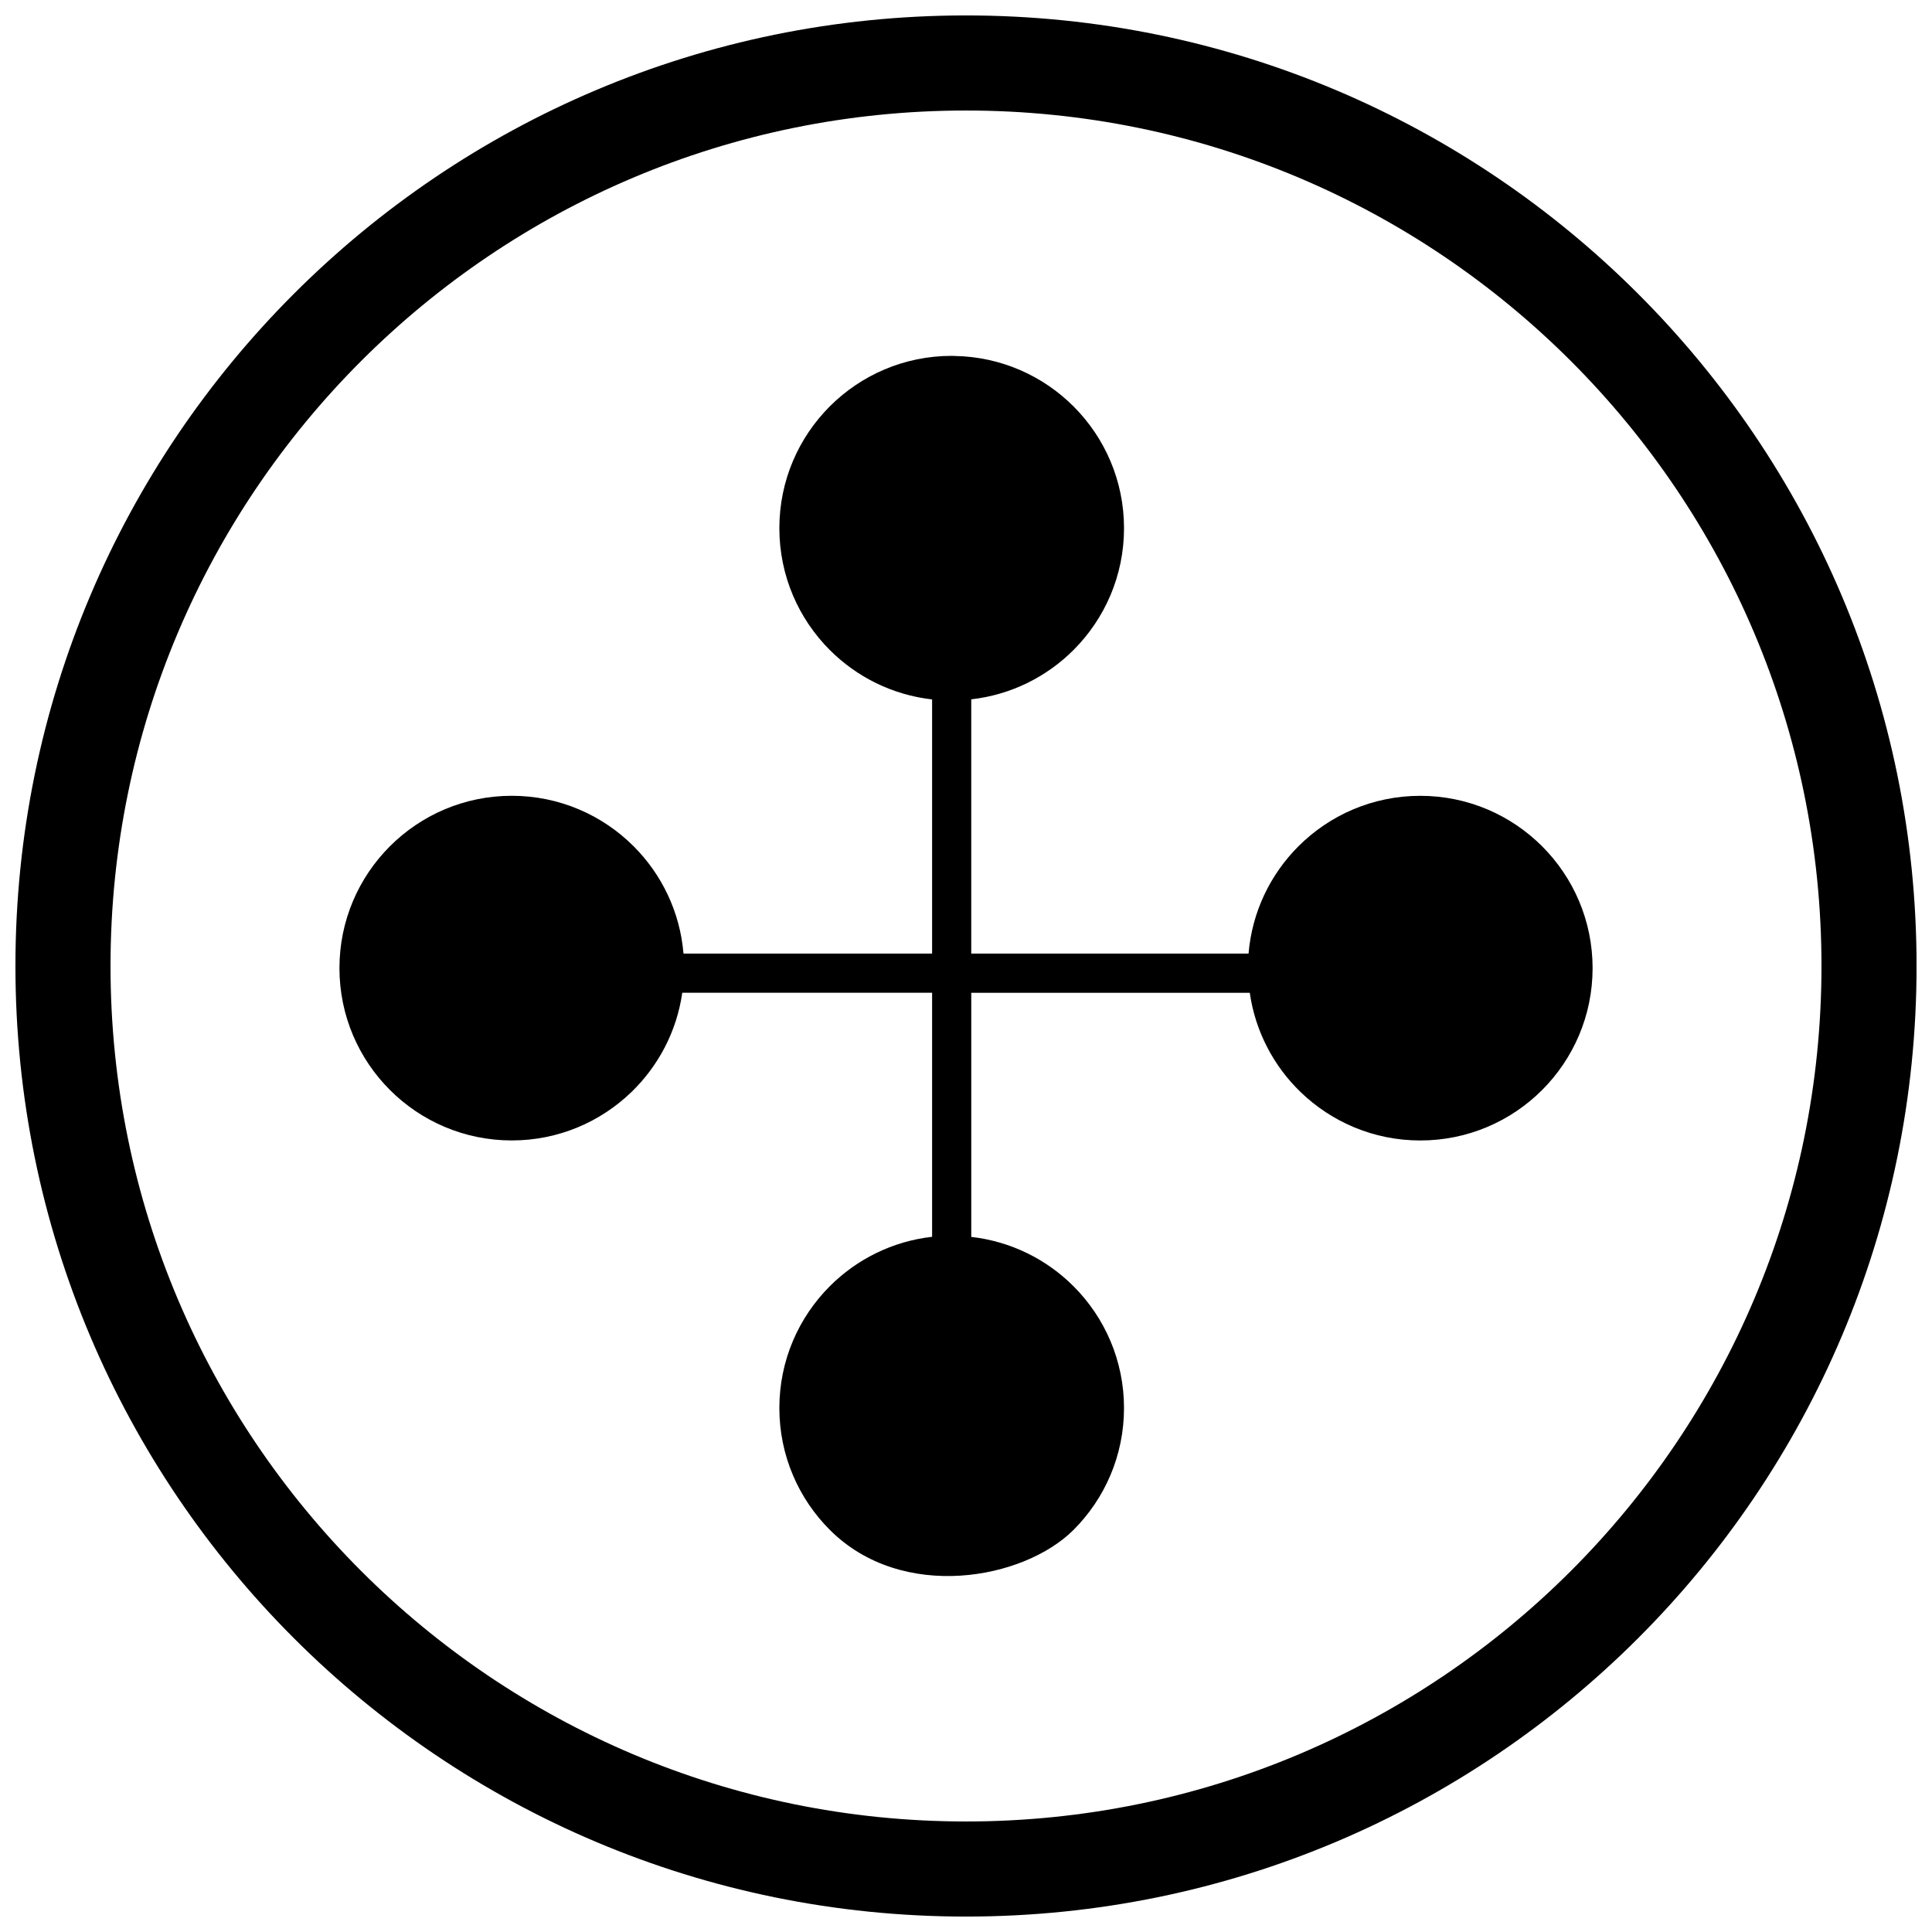
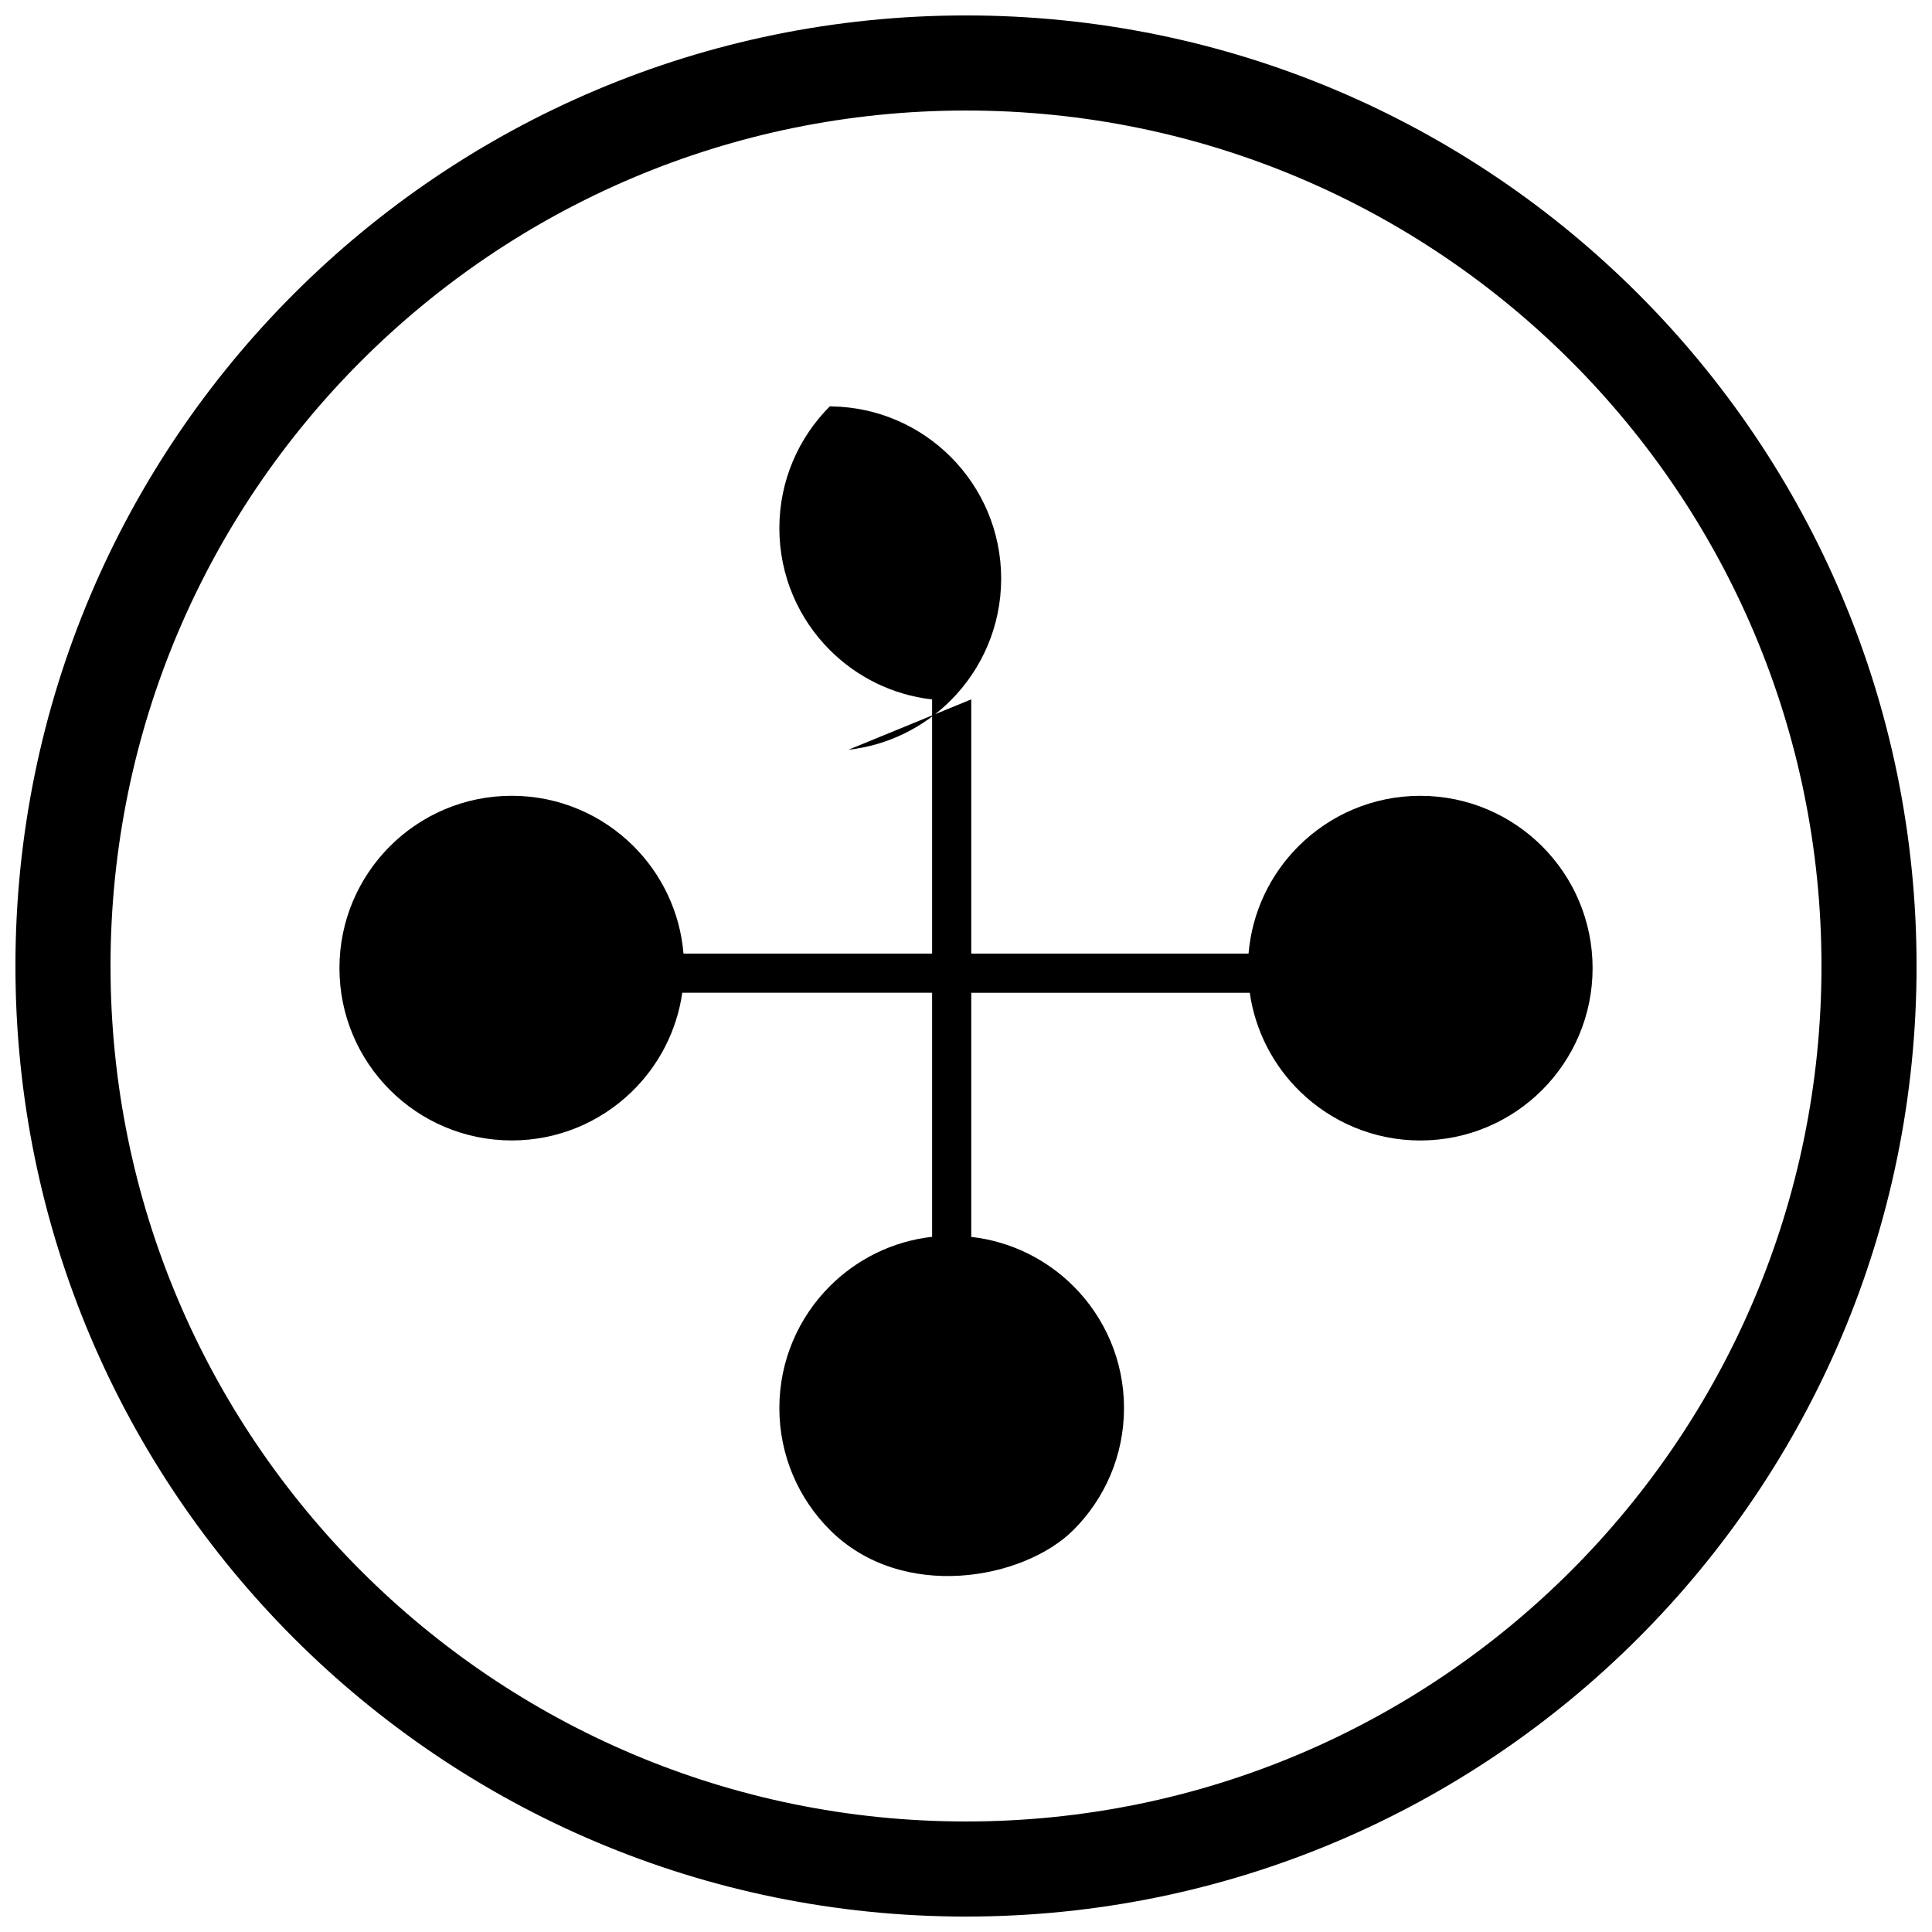
<svg xmlns="http://www.w3.org/2000/svg" width="800px" height="800px" version="1.1" viewBox="144 144 512 512">
  <defs>
    <clipPath id="a">
      <path d="m148.09 148.09h503.81v503.81h-503.81z" />
    </clipPath>
  </defs>
  <path d="m485.08 401.34-0.004-0.027v0.004z" />
  <path d="m485.11 401.71-0.004-0.145z" />
-   <path d="m485.11 401.74-0.004-0.023z" />
-   <path d="m401.39 329.34v67.375h73.488c0.926-11.074 5.801-21.023 13.215-28.438 8.266-8.266 19.684-13.375 32.293-13.375 12.609 0 24.027 5.113 32.293 13.375 8.266 8.266 13.375 19.68 13.375 32.293 0 12.609-5.113 24.027-13.375 32.293-8.266 8.266-19.68 13.375-32.293 13.375-12.324 0-23.52-4.902-31.75-12.863-7.094-6.863-11.965-16.02-13.434-26.281h-73.809v64.699c10.551 1.195 20.012 5.981 27.129 13.105 8.25 8.266 13.352 19.664 13.352 32.246 0 12.609-5.113 24.027-13.375 32.293-13.176 13.176-45.414 19.168-64.586 0-8.266-8.266-13.375-19.684-13.375-32.293 0-12.609 5.113-24.027 13.375-32.293 7.113-7.113 16.566-11.895 27.102-13.086v-64.68h-66.207c-1.469 10.262-6.34 19.414-13.434 26.281-8.23 7.965-19.426 12.863-31.75 12.863-12.609 0-24.027-5.113-32.293-13.375-8.266-8.266-13.375-19.684-13.375-32.293s5.113-24.027 13.375-32.293c8.266-8.266 19.684-13.375 32.293-13.375s24.027 5.113 32.293 13.375c7.414 7.414 12.289 17.363 13.215 28.438h65.883v-67.352c-10.539-1.191-19.988-5.969-27.102-13.086-8.266-8.266-13.375-19.684-13.375-32.293s5.113-24.027 13.375-32.293c8.266-8.266 19.684-13.375 32.293-13.375 0.09 0 0.176 0.004 0.266 0.008v-0.004c0.148 0.004 0.297 0.012 0.441 0.023 12.371 0.188 23.543 5.289 31.656 13.438 8.227 8.262 13.309 19.645 13.309 32.203 0 12.566-5.09 23.957-13.324 32.219-7.113 7.141-16.586 11.938-27.152 13.133z" />
+   <path d="m401.39 329.34v67.375h73.488c0.926-11.074 5.801-21.023 13.215-28.438 8.266-8.266 19.684-13.375 32.293-13.375 12.609 0 24.027 5.113 32.293 13.375 8.266 8.266 13.375 19.68 13.375 32.293 0 12.609-5.113 24.027-13.375 32.293-8.266 8.266-19.68 13.375-32.293 13.375-12.324 0-23.52-4.902-31.75-12.863-7.094-6.863-11.965-16.02-13.434-26.281h-73.809v64.699c10.551 1.195 20.012 5.981 27.129 13.105 8.25 8.266 13.352 19.664 13.352 32.246 0 12.609-5.113 24.027-13.375 32.293-13.176 13.176-45.414 19.168-64.586 0-8.266-8.266-13.375-19.684-13.375-32.293 0-12.609 5.113-24.027 13.375-32.293 7.113-7.113 16.566-11.895 27.102-13.086v-64.68h-66.207c-1.469 10.262-6.34 19.414-13.434 26.281-8.23 7.965-19.426 12.863-31.75 12.863-12.609 0-24.027-5.113-32.293-13.375-8.266-8.266-13.375-19.684-13.375-32.293s5.113-24.027 13.375-32.293c8.266-8.266 19.684-13.375 32.293-13.375s24.027 5.113 32.293 13.375c7.414 7.414 12.289 17.363 13.215 28.438h65.883v-67.352c-10.539-1.191-19.988-5.969-27.102-13.086-8.266-8.266-13.375-19.684-13.375-32.293s5.113-24.027 13.375-32.293v-0.004c0.148 0.004 0.297 0.012 0.441 0.023 12.371 0.188 23.543 5.289 31.656 13.438 8.227 8.262 13.309 19.645 13.309 32.203 0 12.566-5.09 23.957-13.324 32.219-7.113 7.141-16.586 11.938-27.152 13.133z" />
  <path d="m396.32 319.28h-0.109l0.109-0.004z" />
  <g clip-path="url(#a)">
    <path d="m400 148.09c139.12 0 251.91 112.78 251.91 251.91s-112.78 251.91-251.91 251.91-251.91-112.78-251.91-251.91 112.78-251.91 251.91-251.91zm0 25.199c125.21 0 226.71 101.5 226.71 226.71s-101.5 226.71-226.71 226.71-226.71-101.5-226.71-226.71 101.5-226.71 226.71-226.71z" fill-rule="evenodd" />
  </g>
</svg>